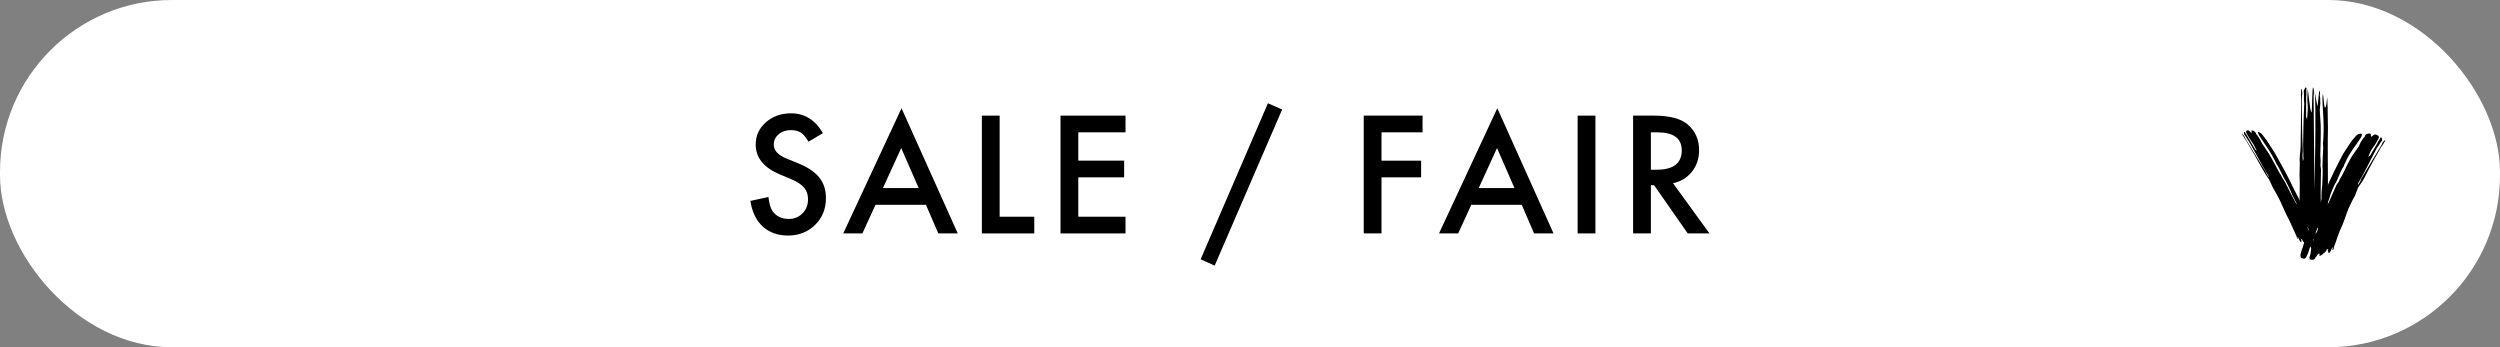
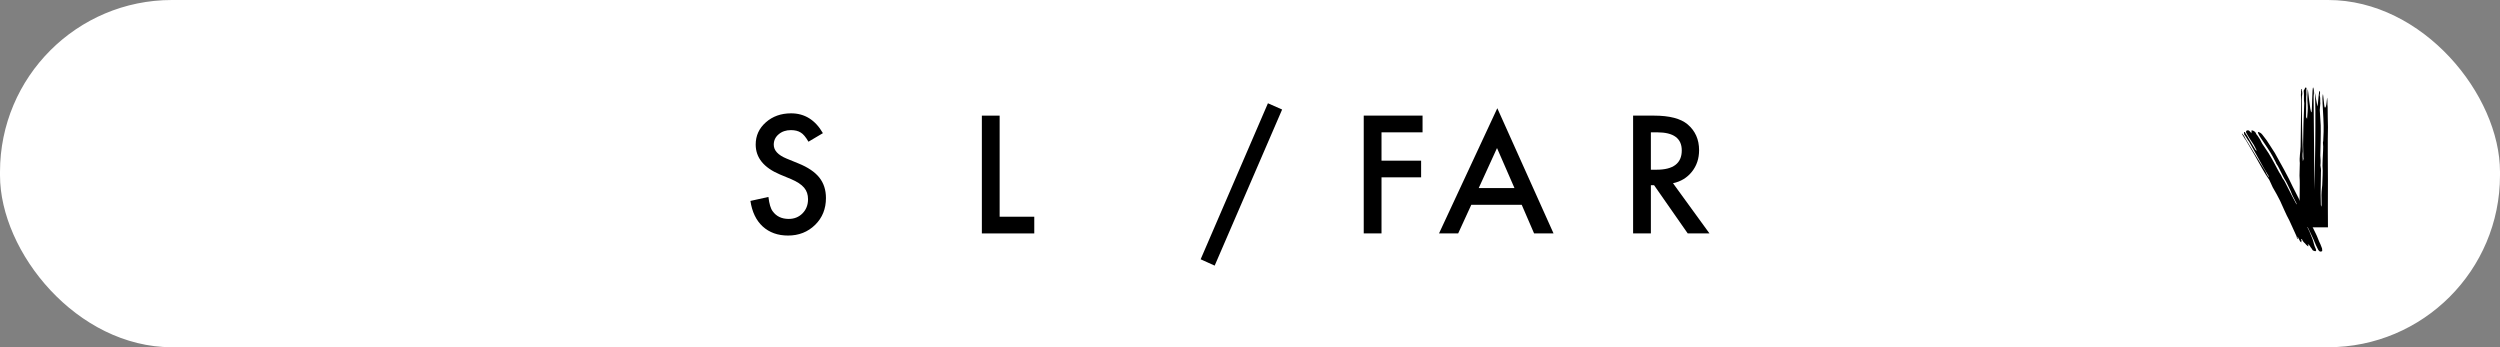
<svg xmlns="http://www.w3.org/2000/svg" id="b" width="288" height="40" viewBox="0 0 288 40">
  <rect x="0" y="0" width="288" height="40" fill="#808080" stroke="none" />
  <rect x="0" y="0" width="288" height="40" rx="19.805" ry="19.805" fill="#fff" />
  <path d="M94.796,15.341l-1.661.984c-.311-.539-.606-.891-.888-1.055-.293-.188-.671-.281-1.134-.281-.568,0-1.04.161-1.415.483-.375.316-.562.715-.562,1.195,0,.662.492,1.195,1.477,1.6l1.354.554c1.102.445,1.907.989,2.417,1.63s.765,1.428.765,2.36c0,1.248-.416,2.279-1.248,3.094-.838.82-1.878,1.23-3.12,1.23-1.178,0-2.15-.349-2.918-1.046-.756-.697-1.228-1.679-1.415-2.944l2.074-.457c.094.797.258,1.348.492,1.652.422.586,1.037.879,1.846.879.639,0,1.169-.214,1.591-.642s.633-.97.633-1.626c0-.264-.037-.505-.11-.725s-.188-.422-.342-.606c-.156-.185-.356-.357-.603-.519s-.539-.315-.879-.461l-1.31-.545c-1.857-.785-2.786-1.934-2.786-3.445,0-1.02.39-1.872,1.169-2.558.779-.691,1.749-1.037,2.909-1.037,1.564,0,2.786.762,3.665,2.285Z" />
-   <path d="M106.669,23.594h-5.81l-1.512,3.296h-2.206l6.715-14.423,6.478,14.423h-2.241l-1.424-3.296ZM105.834,21.669l-2.013-4.614-2.109,4.614h4.122Z" />
  <path d="M115.158,13.32v11.646h3.99v1.925h-6.038v-13.57h2.048Z" />
-   <path d="M129.659,15.244h-5.44v3.261h5.282v1.925h-5.282v4.535h5.44v1.925h-7.488v-13.57h7.488v1.925Z" />
  <path d="M146.066,11.896l1.635.721-7.77,17.982-1.617-.729,7.752-17.974Z" />
  <path d="M163.879,15.244h-4.729v3.261h4.562v1.925h-4.562v6.46h-2.048v-13.57h6.776v1.925Z" />
  <path d="M175.303,23.594h-5.81l-1.512,3.296h-2.206l6.715-14.423,6.478,14.423h-2.241l-1.424-3.296ZM174.469,21.669l-2.013-4.614-2.109,4.614h4.122Z" />
-   <path d="M183.793,13.32v13.57h-2.048v-13.57h2.048Z" />
  <path d="M192.73,21.107l4.201,5.783h-2.505l-3.876-5.555h-.369v5.555h-2.048v-13.57h2.399c1.793,0,3.088.337,3.885,1.011.879.75,1.318,1.74,1.318,2.971,0,.961-.275,1.787-.826,2.479s-1.277,1.134-2.18,1.327ZM190.181,19.551h.65c1.939,0,2.909-.741,2.909-2.224,0-1.389-.943-2.083-2.83-2.083h-.729v4.307Z" />
  <path d="M268.18,26.193s-.025-4.15-.003-5.47c-.004-1.558-.039-4.411.004-6.081-.037-.76-.013-1.554-.036-2.317-.044-.356-.007-.675-.048-1.033-.036-.241-.069,1.286-.283,1.088-.078-.031-.181-1.724-.223-1.512-.064.319-.05.669-.033,1.019.028.582.06,1.163.096,1.743.005.455.08.935-.017,2.591-.011.071-.022.143-.034.214.076.586-.02,1.229-.03,1.898-.008.259-.016.517-.023.776.074.691-.02,1.445-.027,2.222-.062.54-.109.974-.084,1.535.001.259.003.518.006.778-.007.072-.014.145-.02.217.01-.108-.06-.235-.06-.235-.012-.447-.022-.894-.029-1.341.012-.887.021-1.665.037-2.444.027-.216-.011-.562-.062-.8.043-.324.022-.778-.011-1.126.023-.778.071-2.681.046-3.486-.04-.581-.076-1.164-.107-1.747.02-.26.041-.519.063-.779-.037-.244.025-.564-.067-.945.021-.107.064-.321.008-.458-.113-.275-.193,1.424-.259,1.747-.022.107-.349-1.858-.333-1.749.199,1.353-.014,11.331-.022,11.367-.019-.046-.082-10.56-.101-10.606-.03-.128.123-.76-.046-1.177-.134-.171-.118,2.889-.196,2.857-.179.045-.396-2.861-.44-2.644-.032.574-.06,1.149-.005,1.753.051.556-.028,1.063-.068,1.674-.008-.065-.037-.137-.111-.225-.004-.776 0-1.553.011-2.331.064-.327-.028-.716.039-1.042-.026-.011-.052-.021-.079-.032q-.078-.032-.1.078c-.022.109-.122.187-.145.296.07.499-.015.937.06,1.434-.072,1.575-.114,3.15-.128,4.725.014.467.014,1.042.033,1.508.065.134-.045.332-.06.442-.036-.355-.07-.71-.007-1.152-.088-2.103-.123-4.214-.106-6.331.043-.219.086-.438-.027-.719.007-.037.015-.073.022-.11q-.078-.032-.1.078c.004.12.009.24.013.36-.043.22-.008.47.008.83-.023,1.409-.036,3.972-.065,5.35-.018.689-.164,1.2-.091,1.911-.031.451-.009.992-.036,1.444.055.933.019,1.028.022,1.828-.037,1.139-.026,3.145-.052,4.129h3.303Z" />
  <path d="M267.506,28.634c-.054-.14-.109-.28-.191-.491-.227-.426-.327-.84-.554-1.266-.508-.991-.863-1.902-1.343-2.823l-1.298-2.548c-.472-1.056-1.47-2.834-2.069-3.901l-.925-1.433-.499-.652c-.118-.145-.208-.221-.425-.307-.063-.005-.127-.011-.072.129.082.21.227.426.372.641l.725,1.078c.172.286.408.577.943,1.638l.054.14c.263.362.427.781.653,1.207l.254.496c.29.431.481.921.735,1.417.136.35.245.63.445.986l.254.496.055.14c-.027-.07-.118-.145-.118-.145l-.454-.851c-.281-.566-.535-1.061-.79-1.557-.055-.14-.2-.355-.317-.501-.082-.21-.254-.496-.399-.711-.254-.495-.908-1.702-1.225-2.204l-.725-1.078-.254-.496c-.118-.145-.2-.356-.408-.577-.027-.07-.082-.21-.172-.285-.181-.151-.461-.243-.38-.033.027.07-.036.064-.009.135l.027.07-.091-.076-.208-.221c-.154-.081-.19-.016-.253-.022-.099.059-.135.124-.081.264.2.356.399.711.662,1.072.263.361.4.712.626,1.137-.027-.07-.054-.14-.208-.221l-.862-1.428c-.082-.21-.29-.431-.372-.641l-.064-.005q-.063-.006-.036.065c.027.07-.009.135.018.205.236.291.345.571.58.862l1.624,2.915c.172.286.372.641.544.927.09.075.082.21.109.28-.145-.216-.29-.43-.399-.711l-2.358-3.858c-.054-.14-.109-.28-.29-.431l-.027-.07q-.064-.006-.036.064l.145.216c.055.14.172.285.317.501.517.857,1.433,2.425,1.886,3.276.227.426.517.857.807,1.288l.391.846c.345.571.599,1.067.853,1.562.363.776.635,1.476,1.062,2.257.309.636.527,1.196.835,1.832-.009.135.082.21.109.28l.063.005-.082-.21c.063.005.036-.065.036-.065l.054.14.227.426.091.076c.09.075.063.006.036-.065.036-.065.072-.129-.046-.275l.063.005.063.006c.082.21.2.356.381.507.027.07.118.145.299.297l.063.005c.036-.065-.055-.14-.082-.21l.063.005c.063.006.09.075.09.075l.091.076c.082.21.235.291.317.501.091.076.308.162.407.103,0,0,.063.006-.027-.07,0,0,.036-.064.009-.134-.227-.426-.264-.835-.4-1.185-.218-.56-.436-1.12-.753-1.622l-.109-.28.036-.065.027.07.027.07c.39.846.844,1.697,1.171,2.538.082.21.227.425.281.566.118.145.208.221.308.162.19.017.135-.123.117-.328Z" />
-   <path d="M265.267,29.765c.159.099.269.034.4-.106.042-.152.193-.368.254-.595.248-.91.674-1.797,1.011-2.695l.021-.076.02-.076.069.087-.083.303c-.323.508-.488,1.115-.653,1.721-.103.379-.048.856-.261,1.3-.021.076.048.163.048.163-.11.065-.021.076-.021.076.159.099.448.056.558-.008.062-.227.262-.281.323-.508l.11-.065s.021-.076.11-.064l.09.011c-.02.076-.131.14-.062.227l.09.012c.221-.129.331-.194.351-.27.22-.129.352-.27.413-.497l.089.011.09.011c-.131.141-.062.227.007.315-.02.076-.041.152.069.087l.11-.065.213-.444.041-.152s-.021.076.069.087l-.062.227.09.011c.021-.076.131-.14.082-.303.275-.671.44-1.277.715-1.948.406-.811.612-1.569.928-2.392.234-.519.468-1.038.812-1.622l.337-.899c.303-.432.605-.865.819-1.308.426-.887,1.328-2.498,1.844-3.374.152-.216.282-.356.323-.508l.152-.216q.021-.076-.069-.087l-.021.076c-.22.129-.262.281-.302.432l-2.368,3.936c-.082.303-.234.519-.385.735.021-.075-.027-.239.083-.303.172-.292.364-.66.537-.951l1.562-3.018c.262-.28.344-.584.606-.864.02-.076-.049-.163-.028-.239q.021-.076-.069-.087l-.09-.011c-.062.227-.303.432-.365.66l-.86,1.46c-.2.053-.22.129-.241.205.213-.443.316-.822.599-1.179.282-.357.475-.724.667-1.092.041-.152-.028-.239-.186-.337-.089-.011-.159-.098-.358-.045l-.241.205-.111.065.021-.076c.02-.076-.069-.087-.049-.163.062-.228-.317-.197-.537-.068-.11.064-.152.216-.172.292-.241.205-.303.432-.433.573l-.234.519-.757,1.081c-.323.508-.943,1.763-1.177,2.282-.151.216-.323.508-.385.736-.13.14-.282.357-.323.508-.234.52-.468,1.039-.722,1.634l-.426.887s-.11.065-.131.14l.041-.151.234-.519c.193-.368.275-.671.378-1.05.234-.52.378-1.05.681-1.483l.234-.519c.213-.444.337-.898.619-1.255l.041-.152c.488-1.114.75-1.395.922-1.687l.757-1.081c.152-.216.303-.432.365-.66.041-.151-.048-.163-.138-.174-.289.042-.399.107-.53.247l-.544.637-.95,1.449c-.578,1.103-1.541,2.942-1.94,4.068l-1.19,2.672c-.447.963-.715,1.949-1.183,2.987-.213.444-.247.909-.461,1.353-.062.228-.103.38-.144.531.028.239-.013.39.255.424Z" />
</svg>